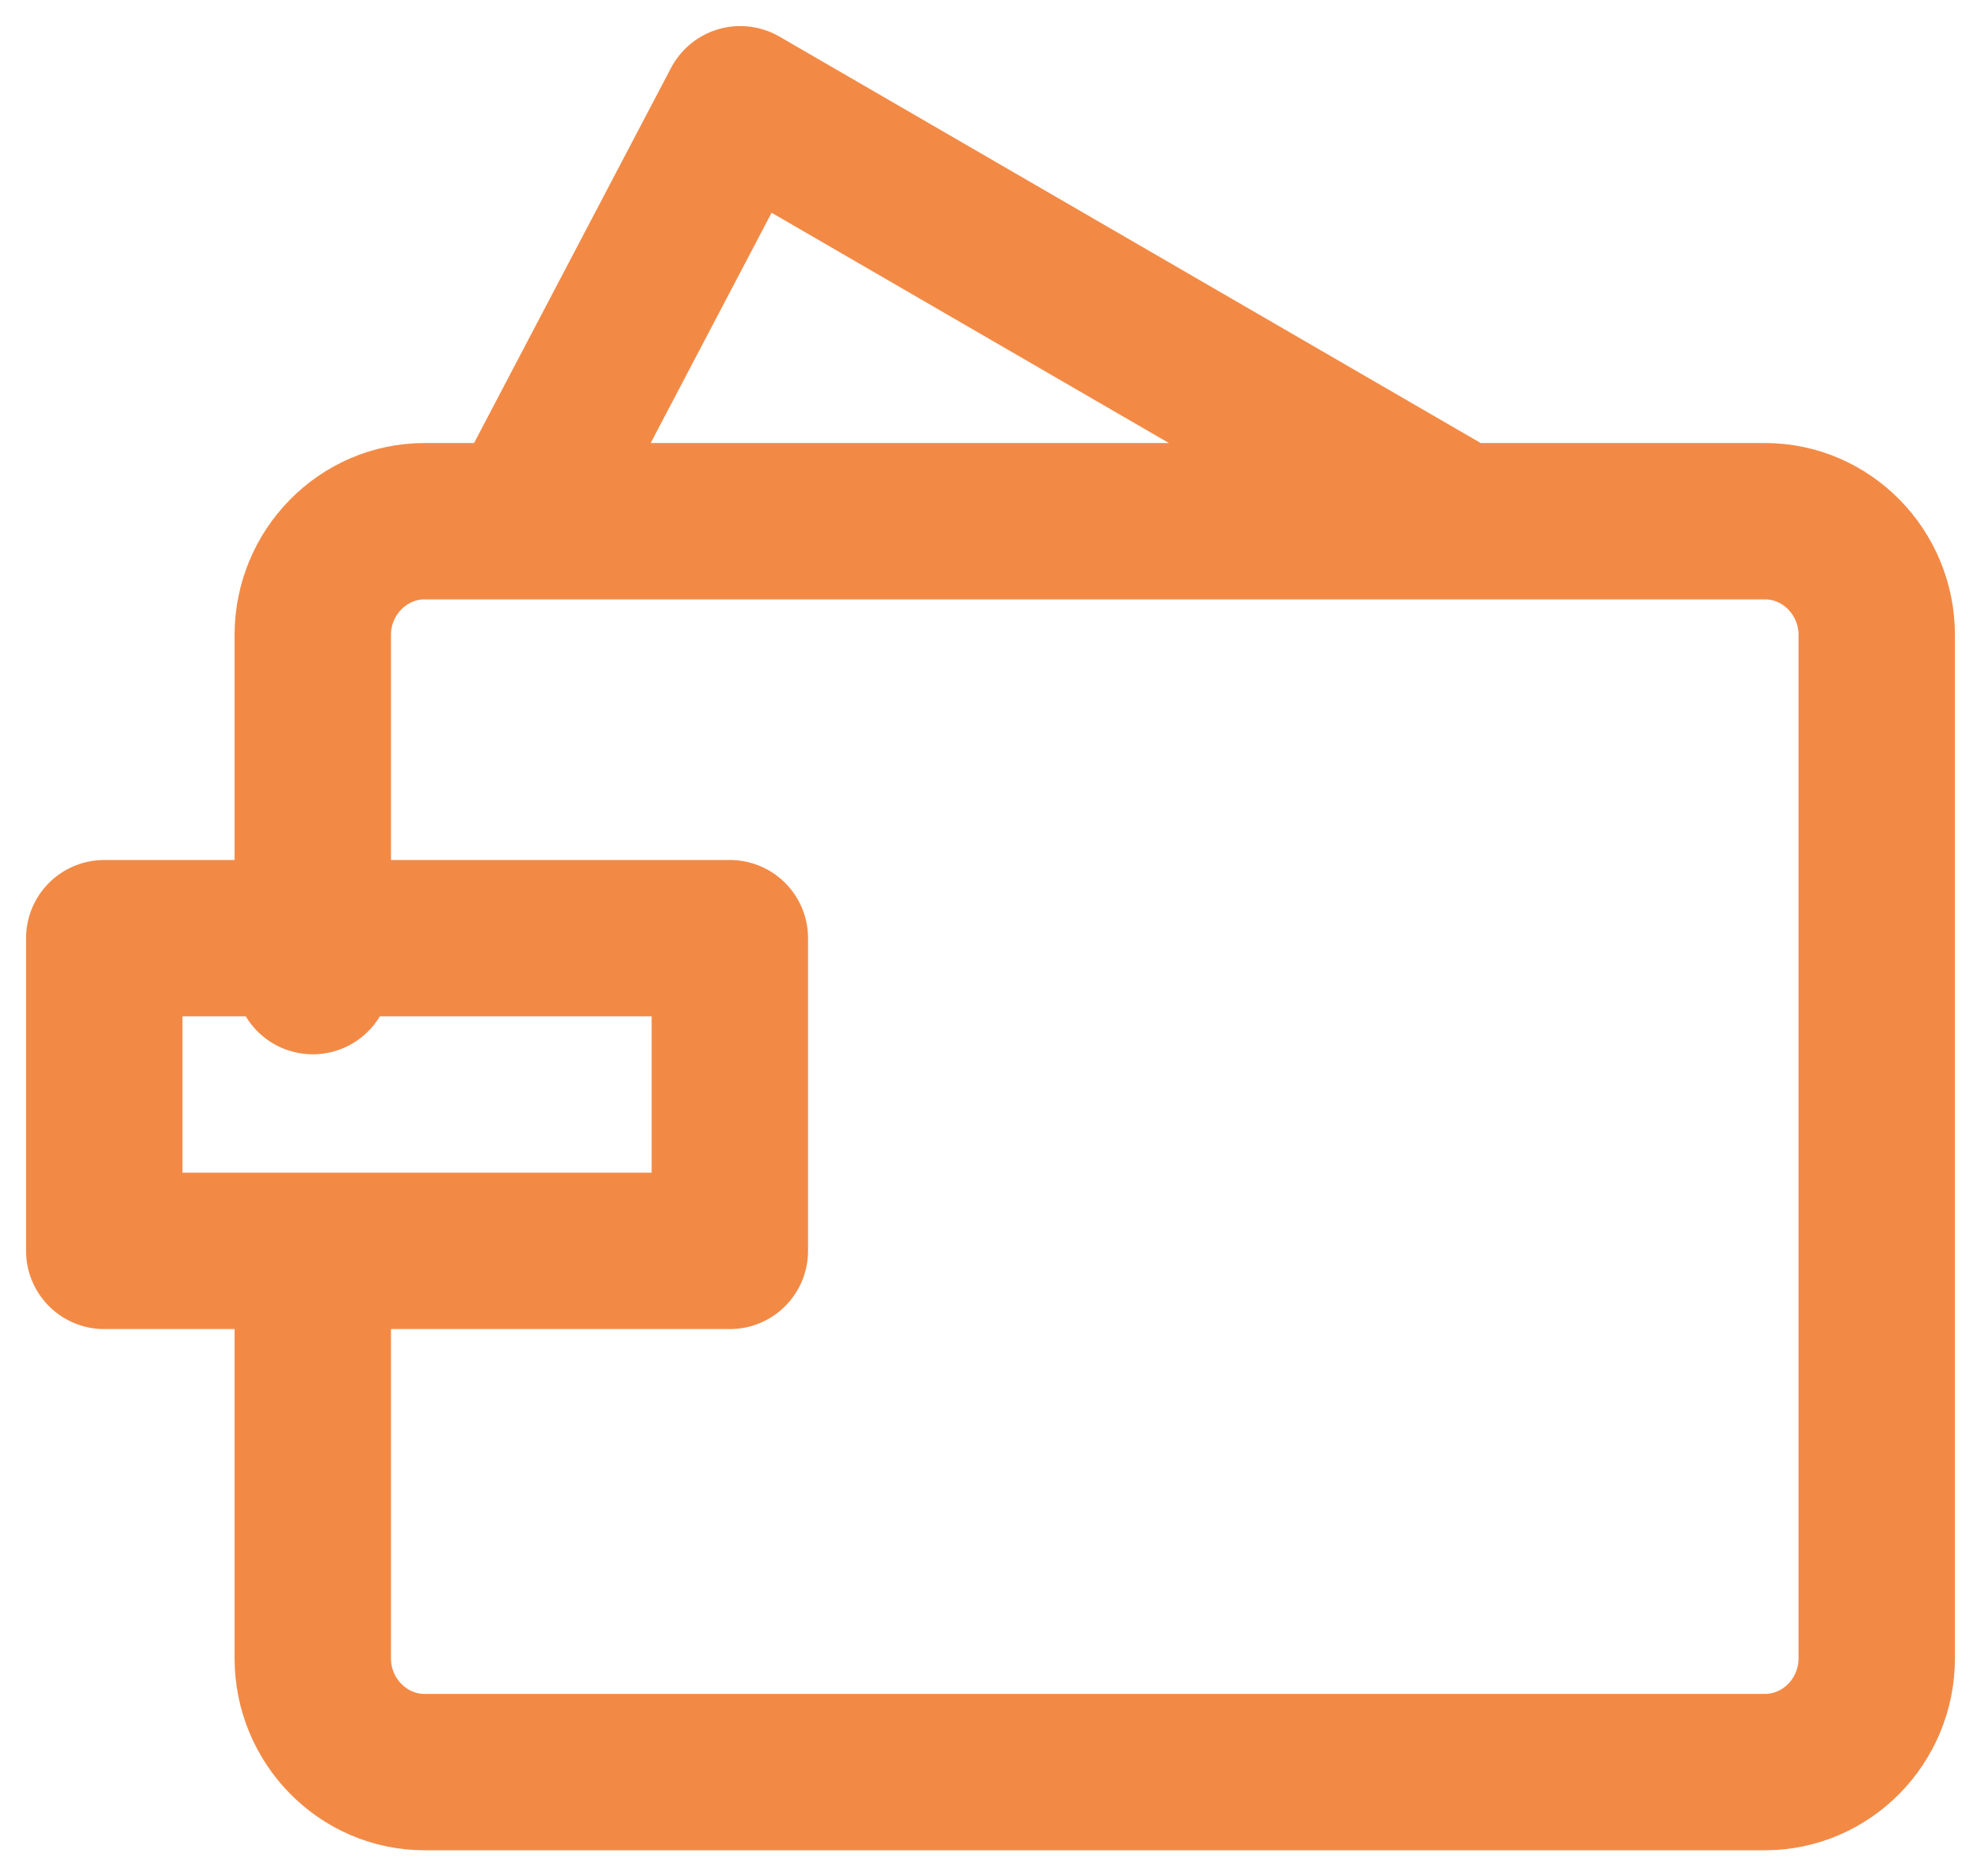
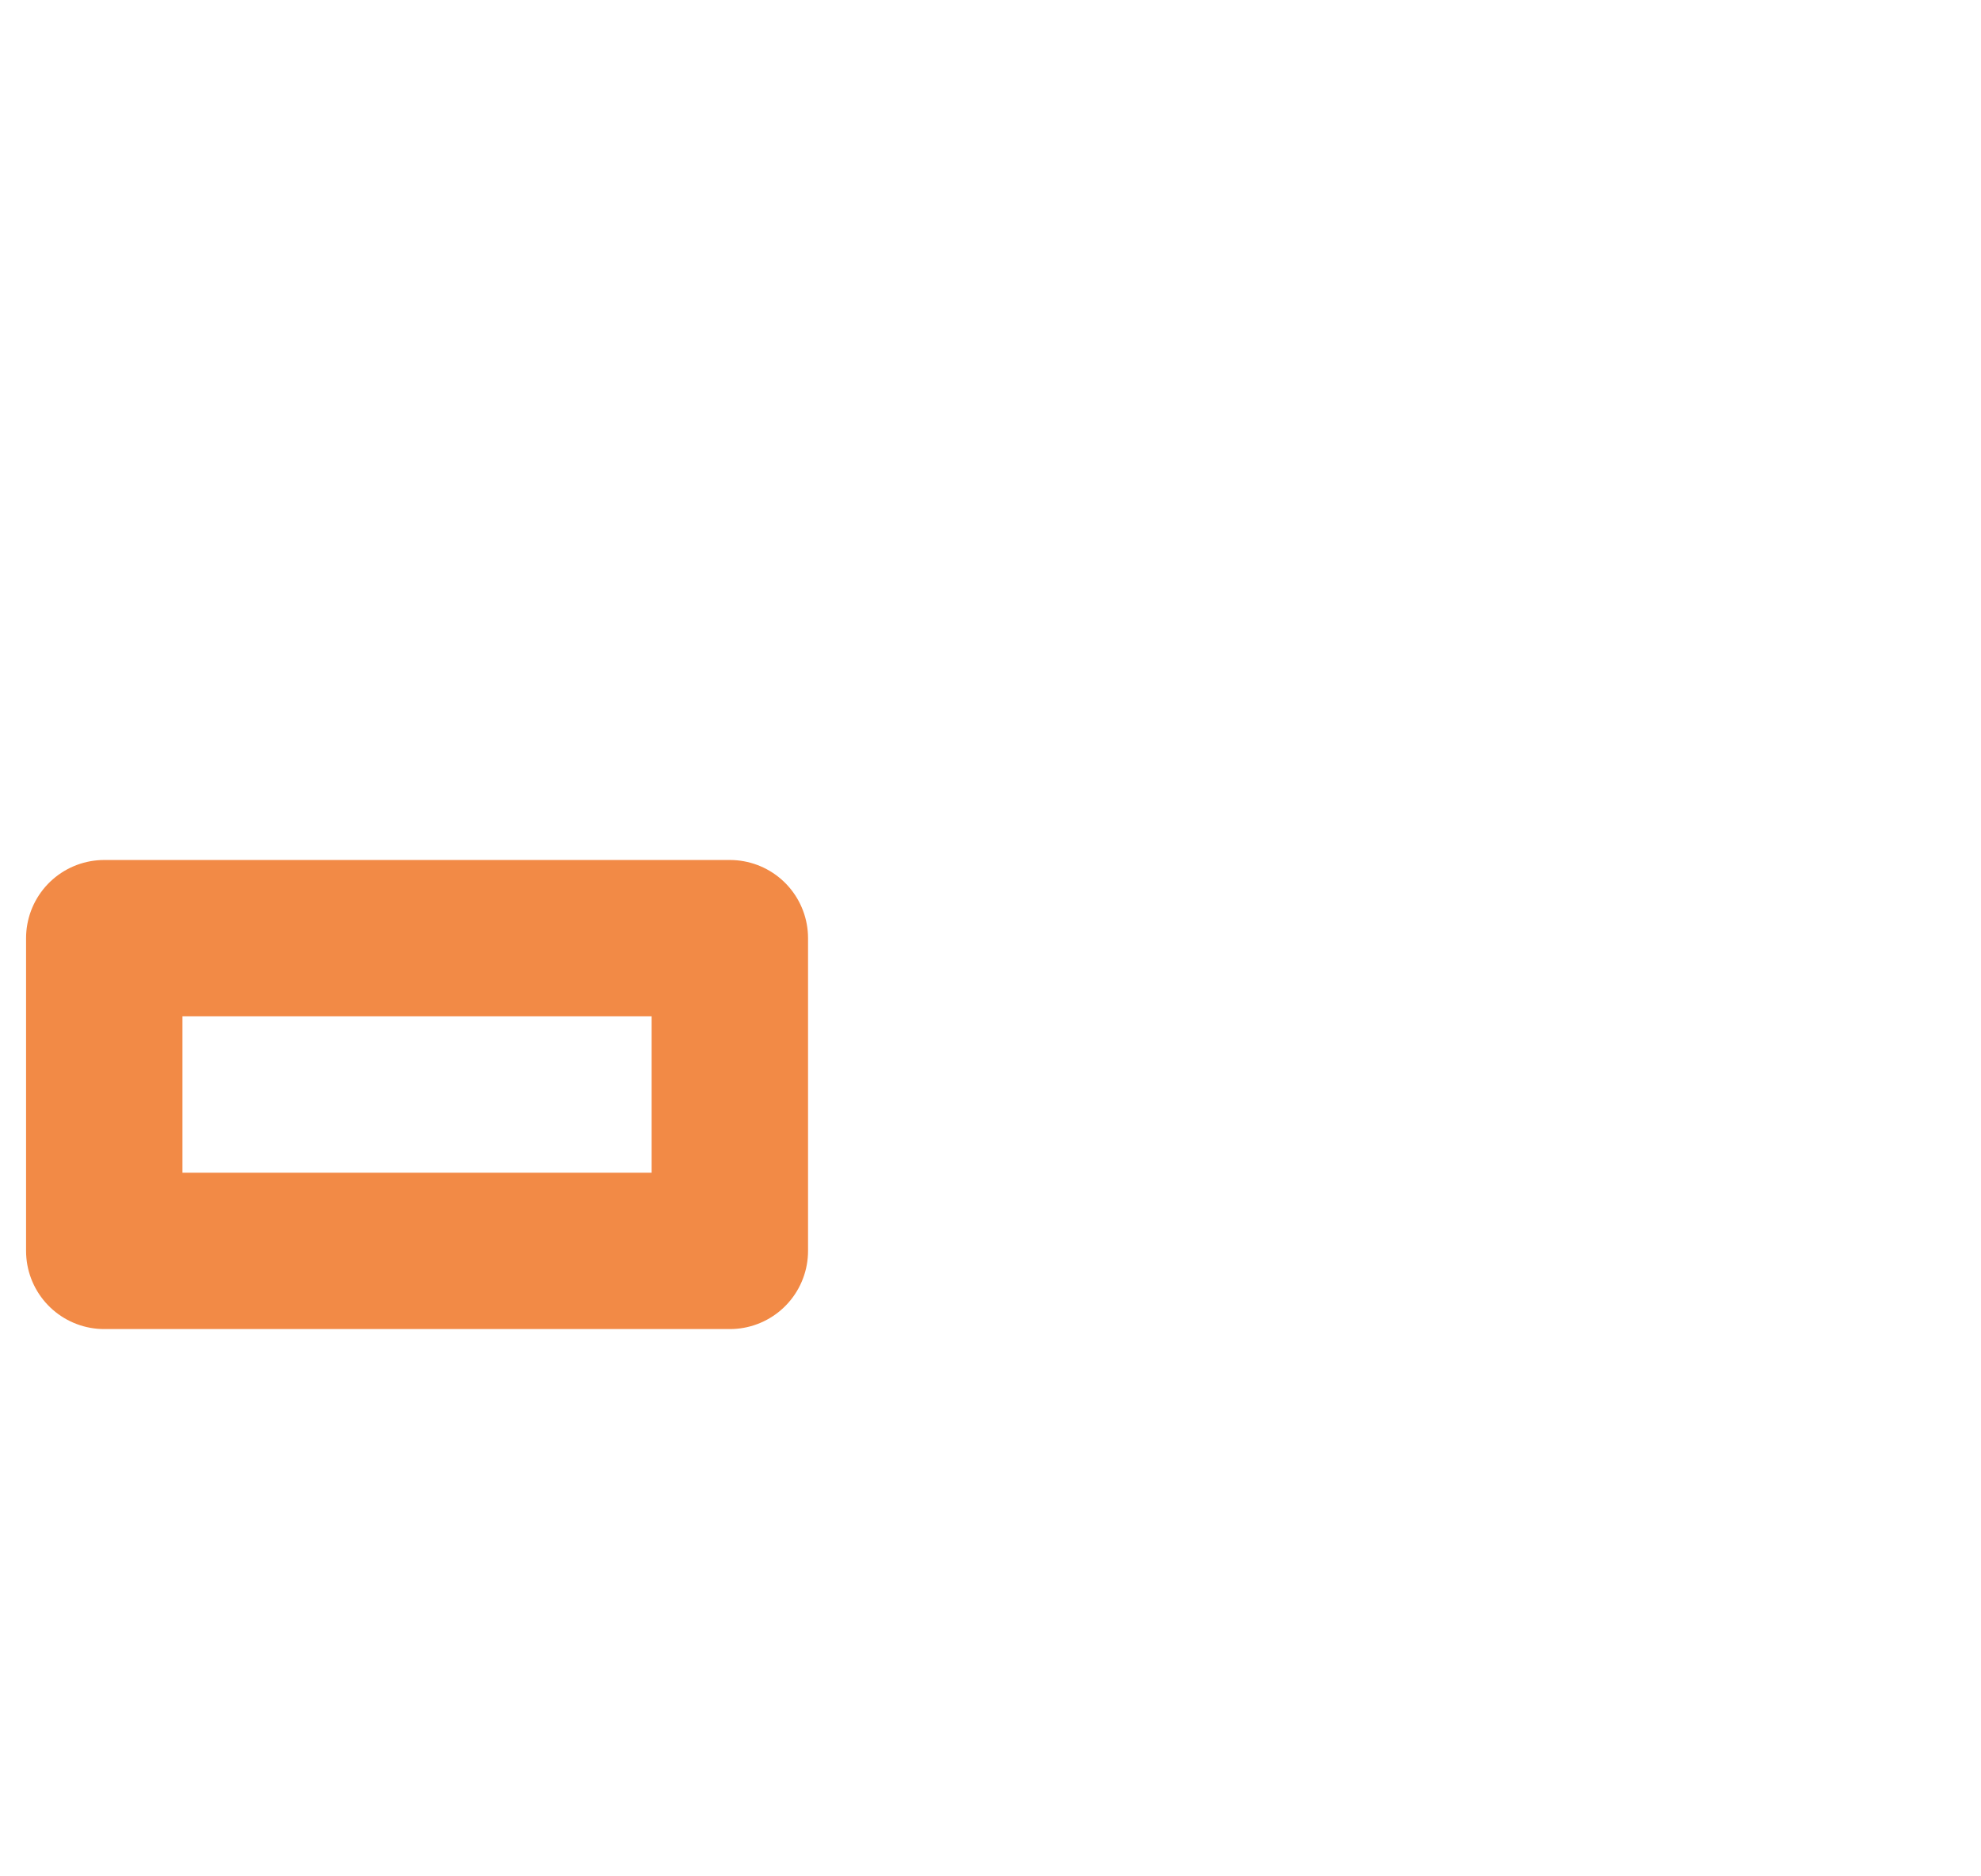
<svg xmlns="http://www.w3.org/2000/svg" width="19" height="18" viewBox="0 0 19 18">
  <g fill="none" fill-rule="evenodd" stroke="#F28A46" stroke-linecap="round" stroke-linejoin="round" stroke-width="1.5">
    <path d="M1 12h6V9H1z" />
-     <path d="M3 9.364V6.09C3 5.491 3.482 5 4.072 5h12.856C17.518 5 18 5.49 18 6.091v9.818c0 .6-.482 1.091-1.072 1.091H4.072C3.482 17 3 16.509 3 15.909v-3.273M14 5L7.1 1 5 5" />
  </g>
</svg>